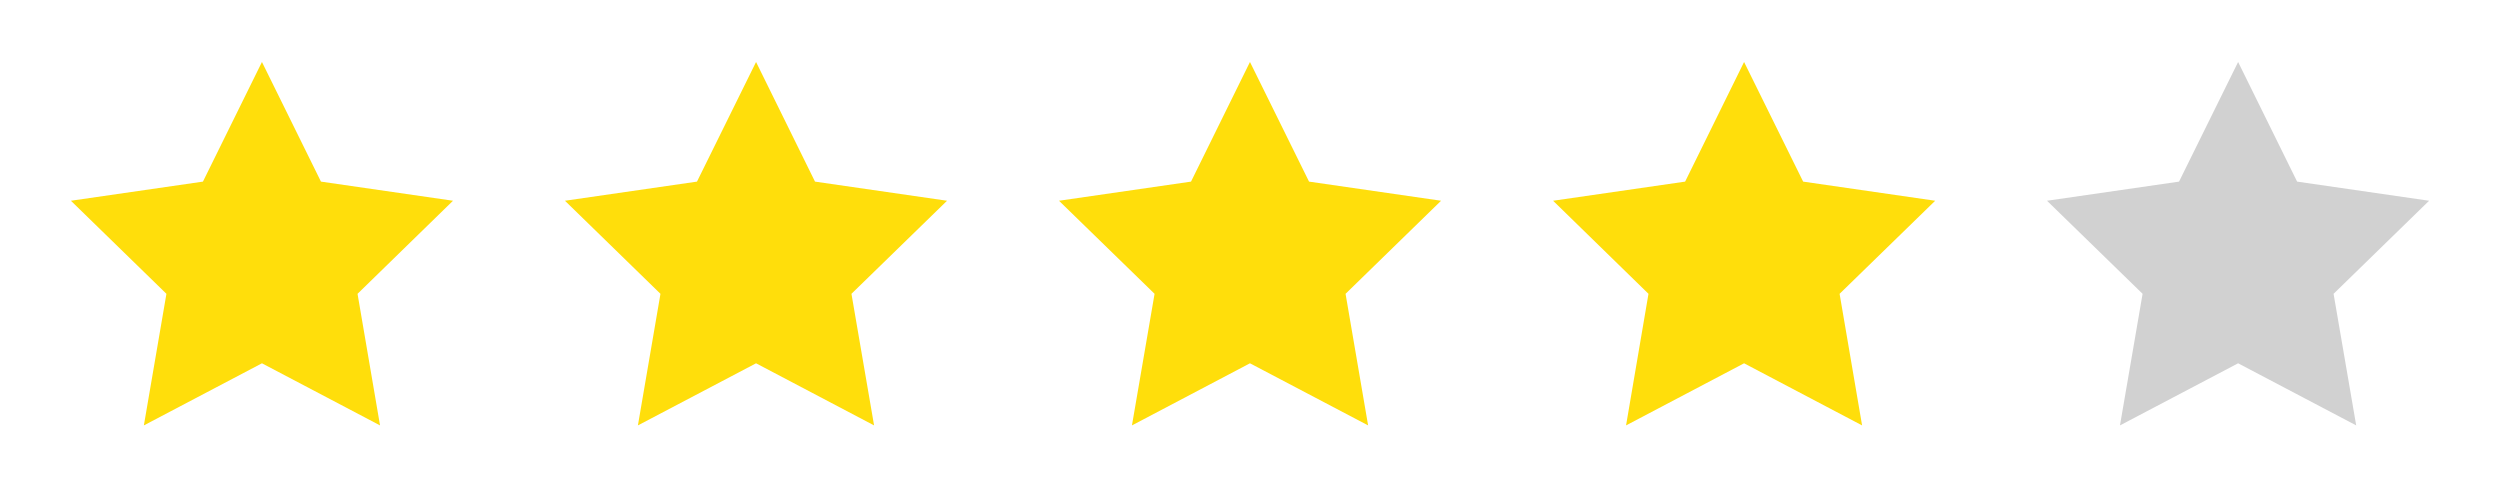
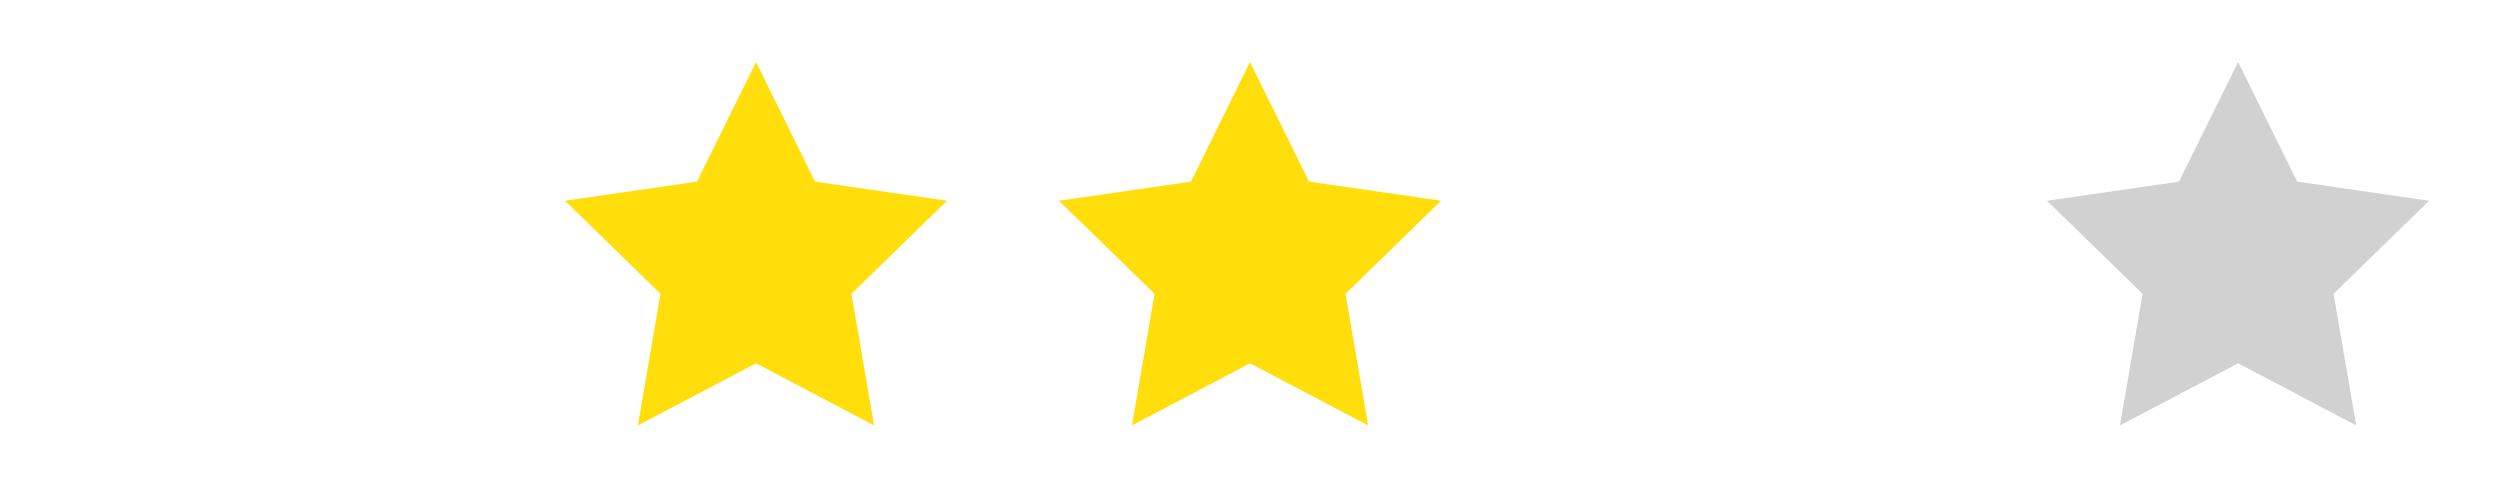
<svg xmlns="http://www.w3.org/2000/svg" version="1.1" id="Livello_1" x="0px" y="0px" width="38.681px" height="7.541px" viewBox="0 0 38.681 7.541" enable-background="new 0 0 38.681 7.541" xml:space="preserve">
  <g>
-     <polygon fill="#FFDE0B" points="4.053,0.959 4.966,2.81 7.009,3.106 5.532,4.546 5.88,6.582 4.053,5.621 2.226,6.582 2.575,4.546    1.097,3.106 3.14,2.81  " />
    <polygon fill="#FFDE0B" points="11.698,0.959 12.61,2.81 14.653,3.106 13.174,4.546 13.524,6.582 11.698,5.621 9.87,6.582    10.219,4.546 8.741,3.106 10.784,2.81  " />
    <polygon fill="#FFDE0B" points="19.34,0.959 20.254,2.81 22.297,3.106 20.819,4.546 21.168,6.582 19.34,5.621 17.514,6.582    17.864,4.546 16.385,3.106 18.428,2.81  " />
-     <polygon fill="#FFDE0B" points="26.985,0.959 27.899,2.81 29.942,3.106 28.463,4.546 28.811,6.582 26.985,5.621 25.159,6.582    25.506,4.546 24.03,3.106 26.073,2.81  " />
    <polygon fill="#D1D1D1" points="34.629,0.959 35.542,2.81 37.584,3.106 36.106,4.546 36.456,6.582 34.629,5.621 32.801,6.582    33.151,4.546 31.672,3.106 33.715,2.81  " />
  </g>
</svg>